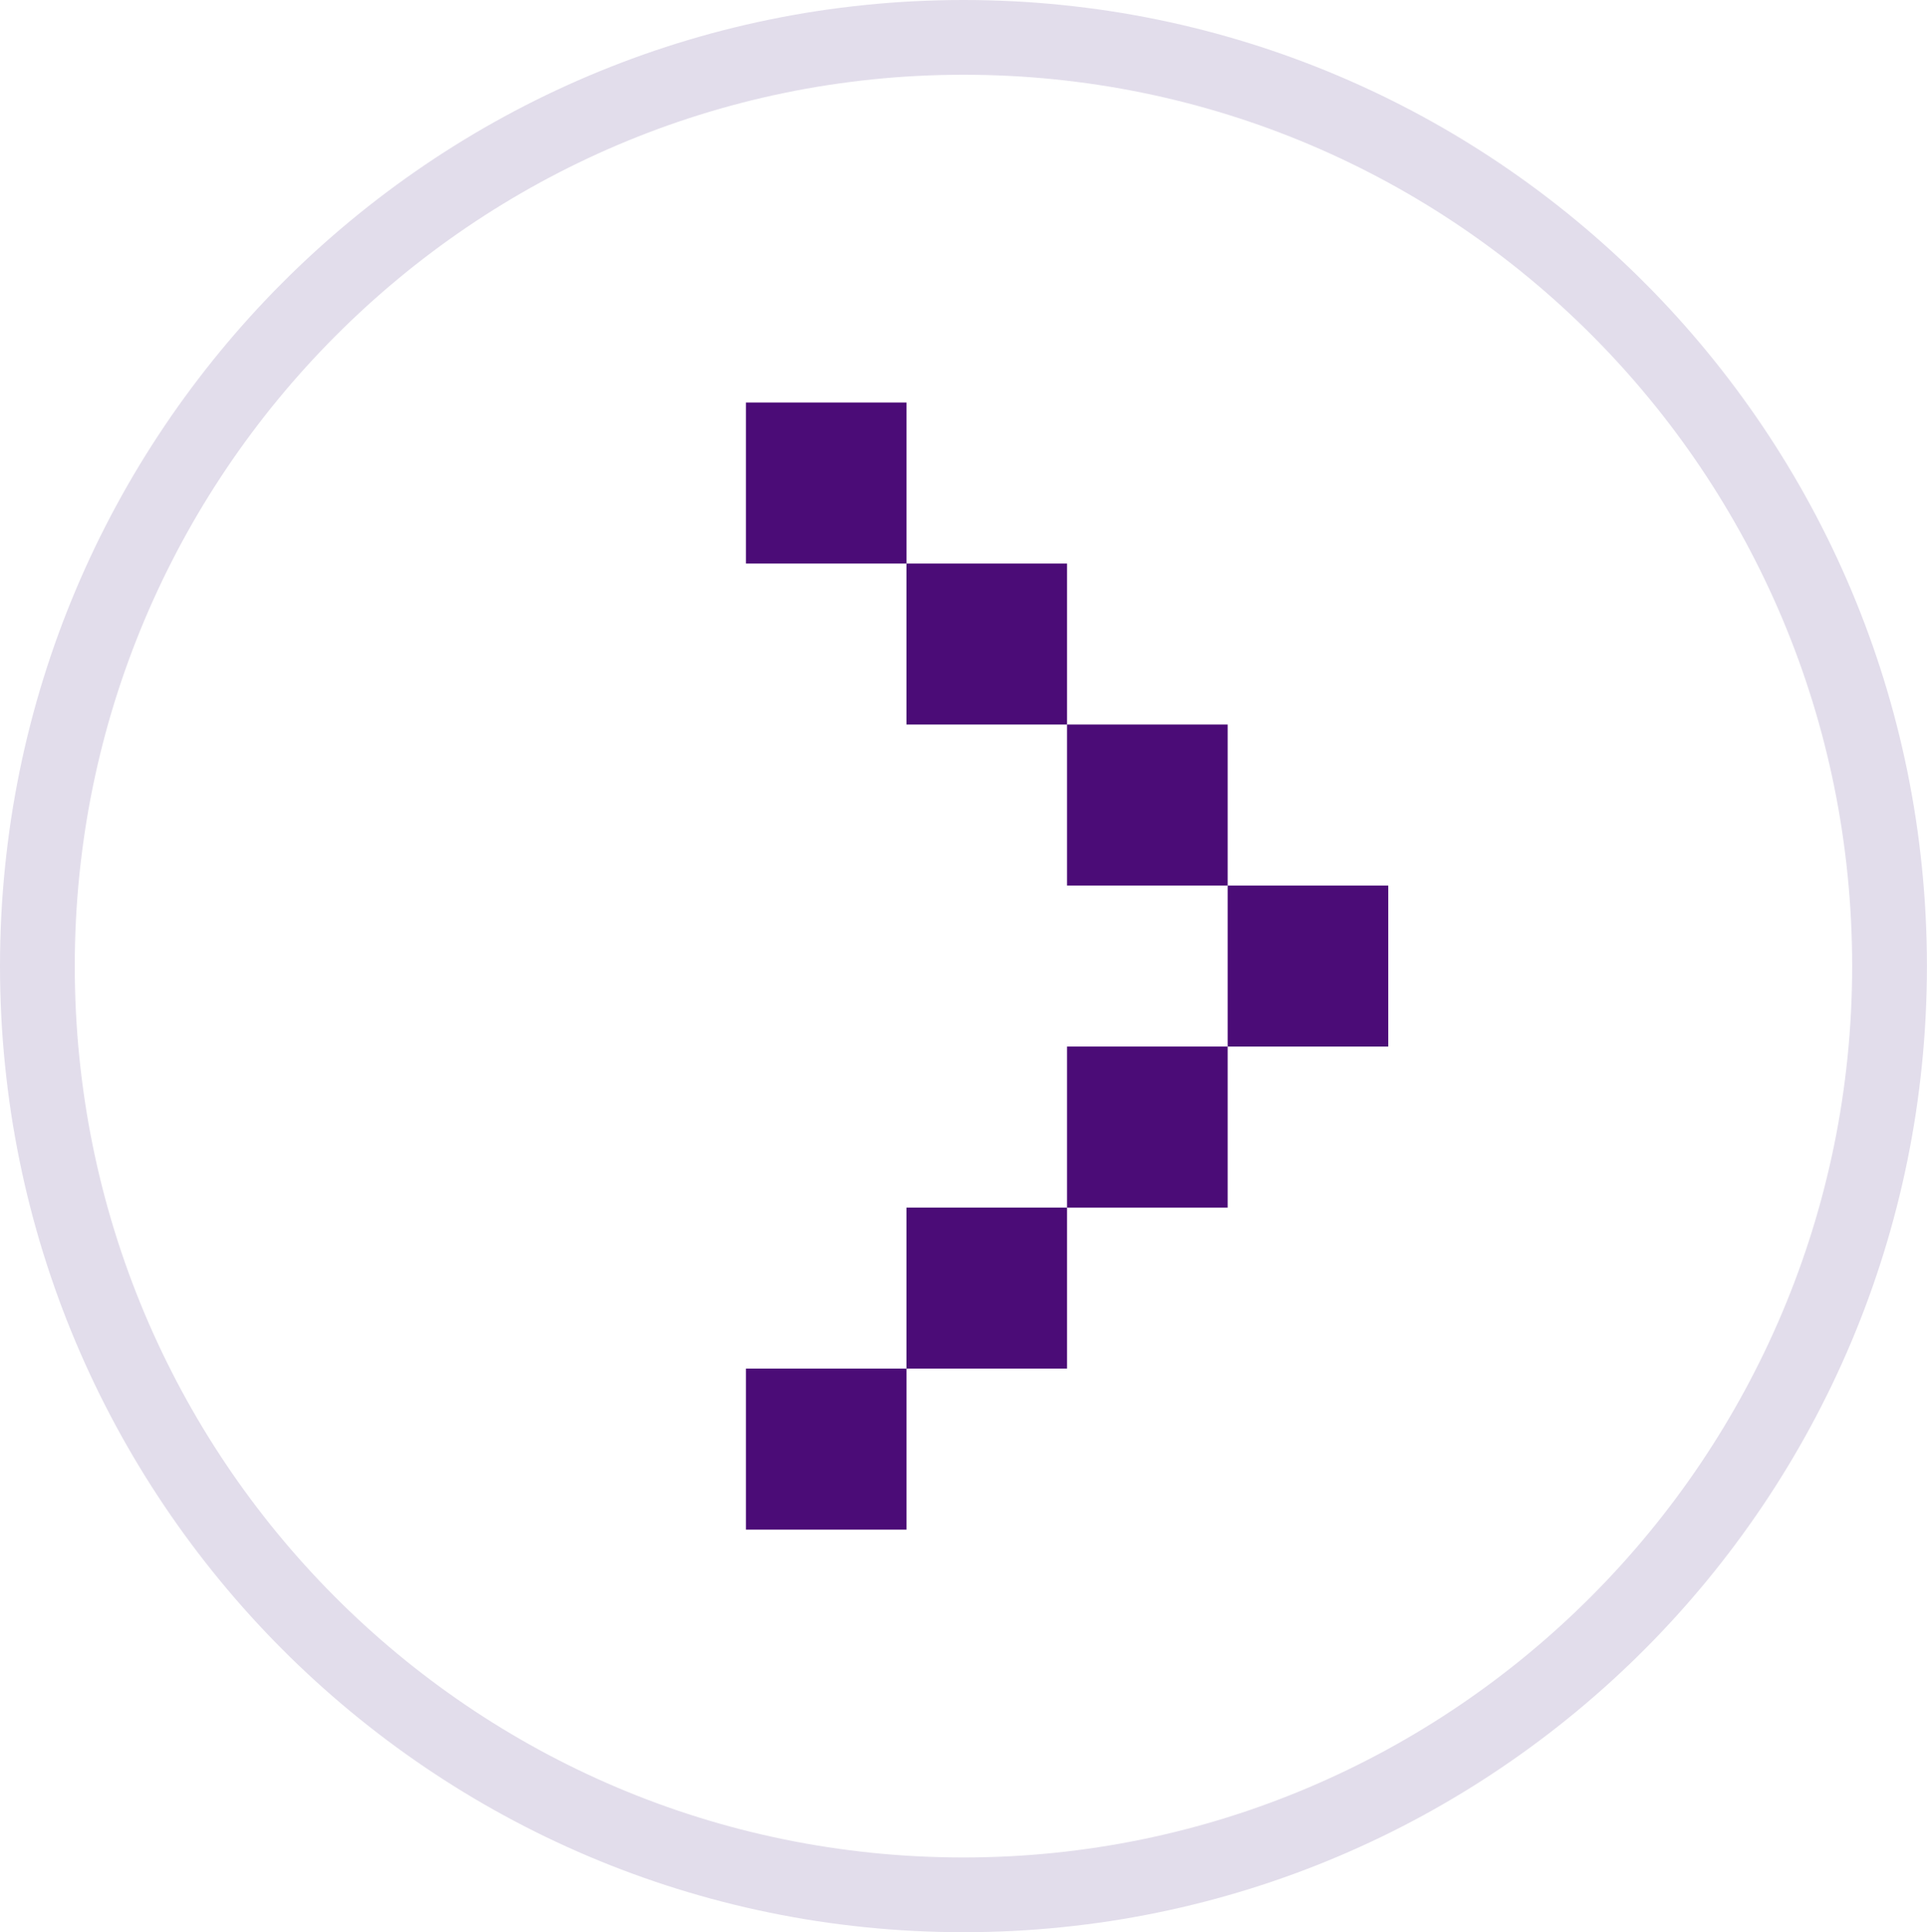
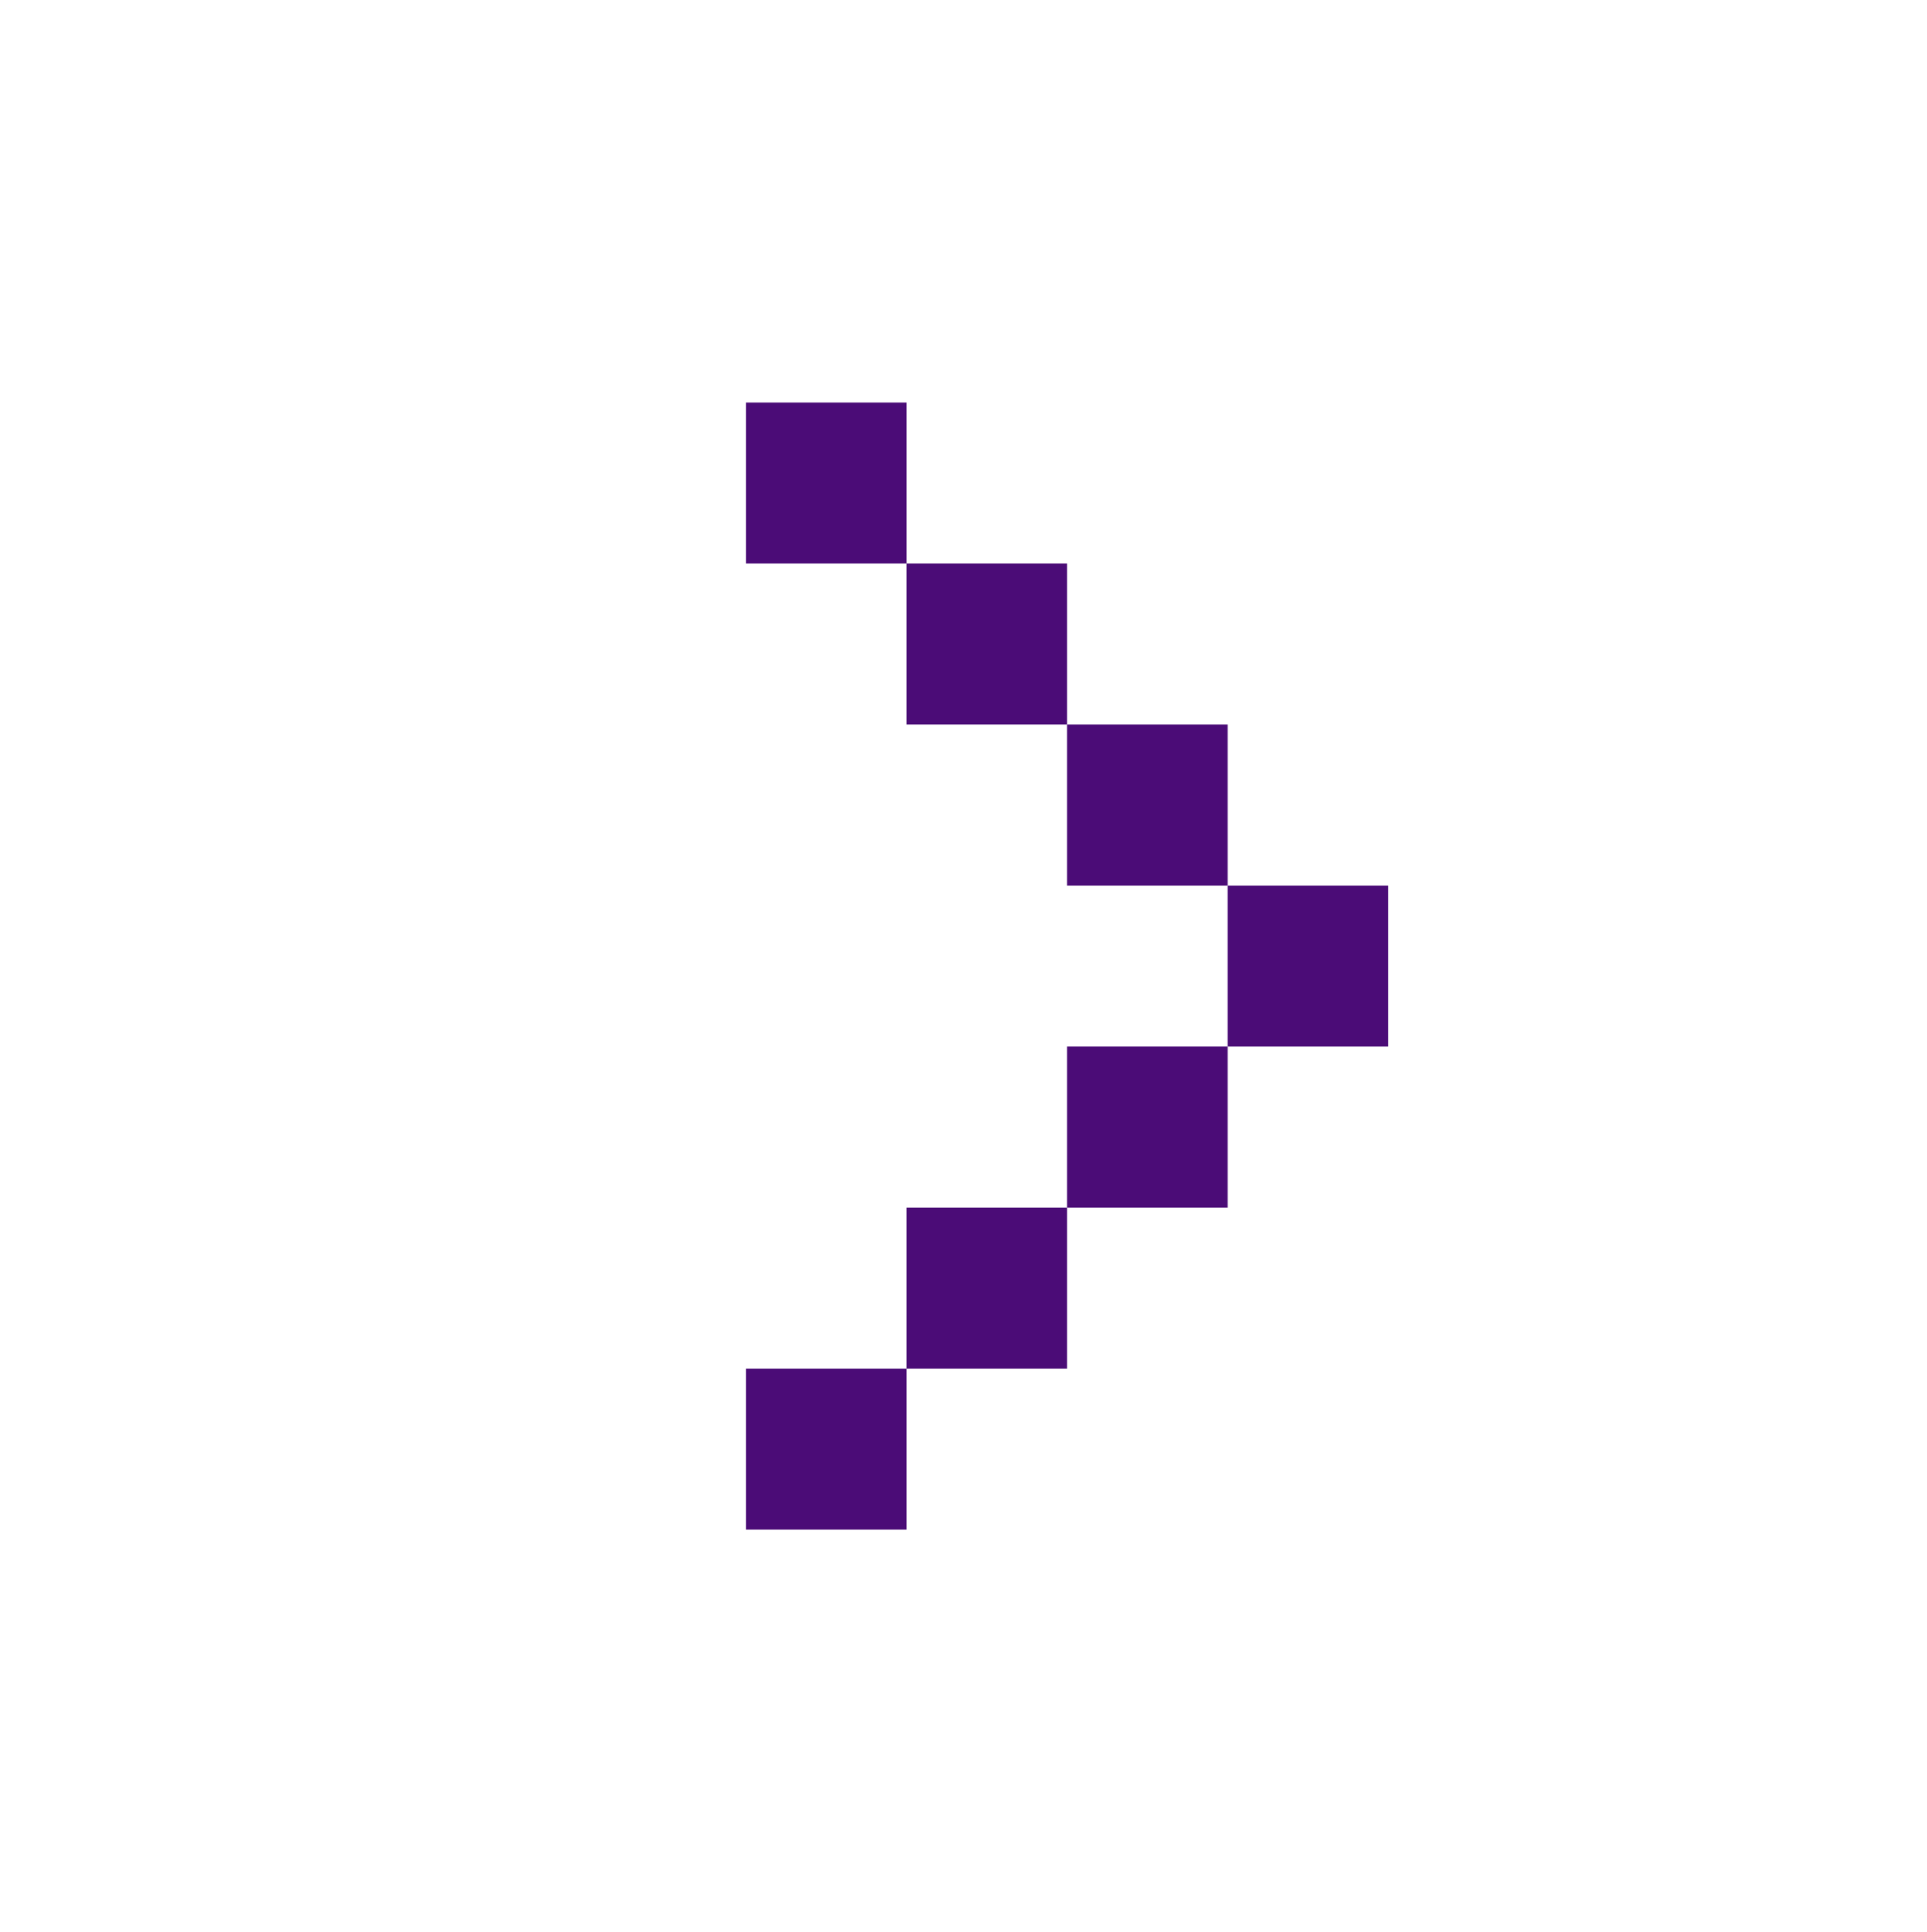
<svg xmlns="http://www.w3.org/2000/svg" width="25.774" height="25.849" viewBox="0 0 25.774 25.849" fill="none">
-   <path fill-rule="evenodd" fill="rgba(226, 221, 235, 1)" d="M12.887 25.849C20.004 25.849 25.773 20.062 25.773 12.924C25.773 5.786 20.004 0 12.887 0C5.77 0 0 5.786 0 12.924C0 20.062 5.77 25.849 12.887 25.849ZM12.887 1C19.472 1 24.773 6.339 24.773 12.924C24.773 19.489 19.451 24.849 12.887 24.849C6.301 24.849 1 19.51 1 12.924C1 6.359 6.322 1 12.887 1Z">
- </path>
  <path d="M9.977 20.463L9.977 18.309L12.124 18.309L12.124 20.463L9.977 20.463ZM14.272 16.155L14.272 18.309L12.124 18.309L12.124 16.155L14.272 16.155ZM16.42 14.001L14.272 14.001L14.272 16.155L16.42 16.155L16.42 14.001ZM16.42 11.847L18.568 11.847L18.568 14.001L16.42 14.001L16.42 11.847ZM14.272 9.693L16.42 9.693L16.42 11.847L14.272 11.847L14.272 9.693ZM12.124 7.539L12.124 9.693L14.272 9.693L14.272 7.539L12.124 7.539ZM12.124 7.539L9.977 7.539L9.977 5.385L12.124 5.385L12.124 7.539Z" fill-rule="evenodd" fill="#4B0C77">
</path>
</svg>